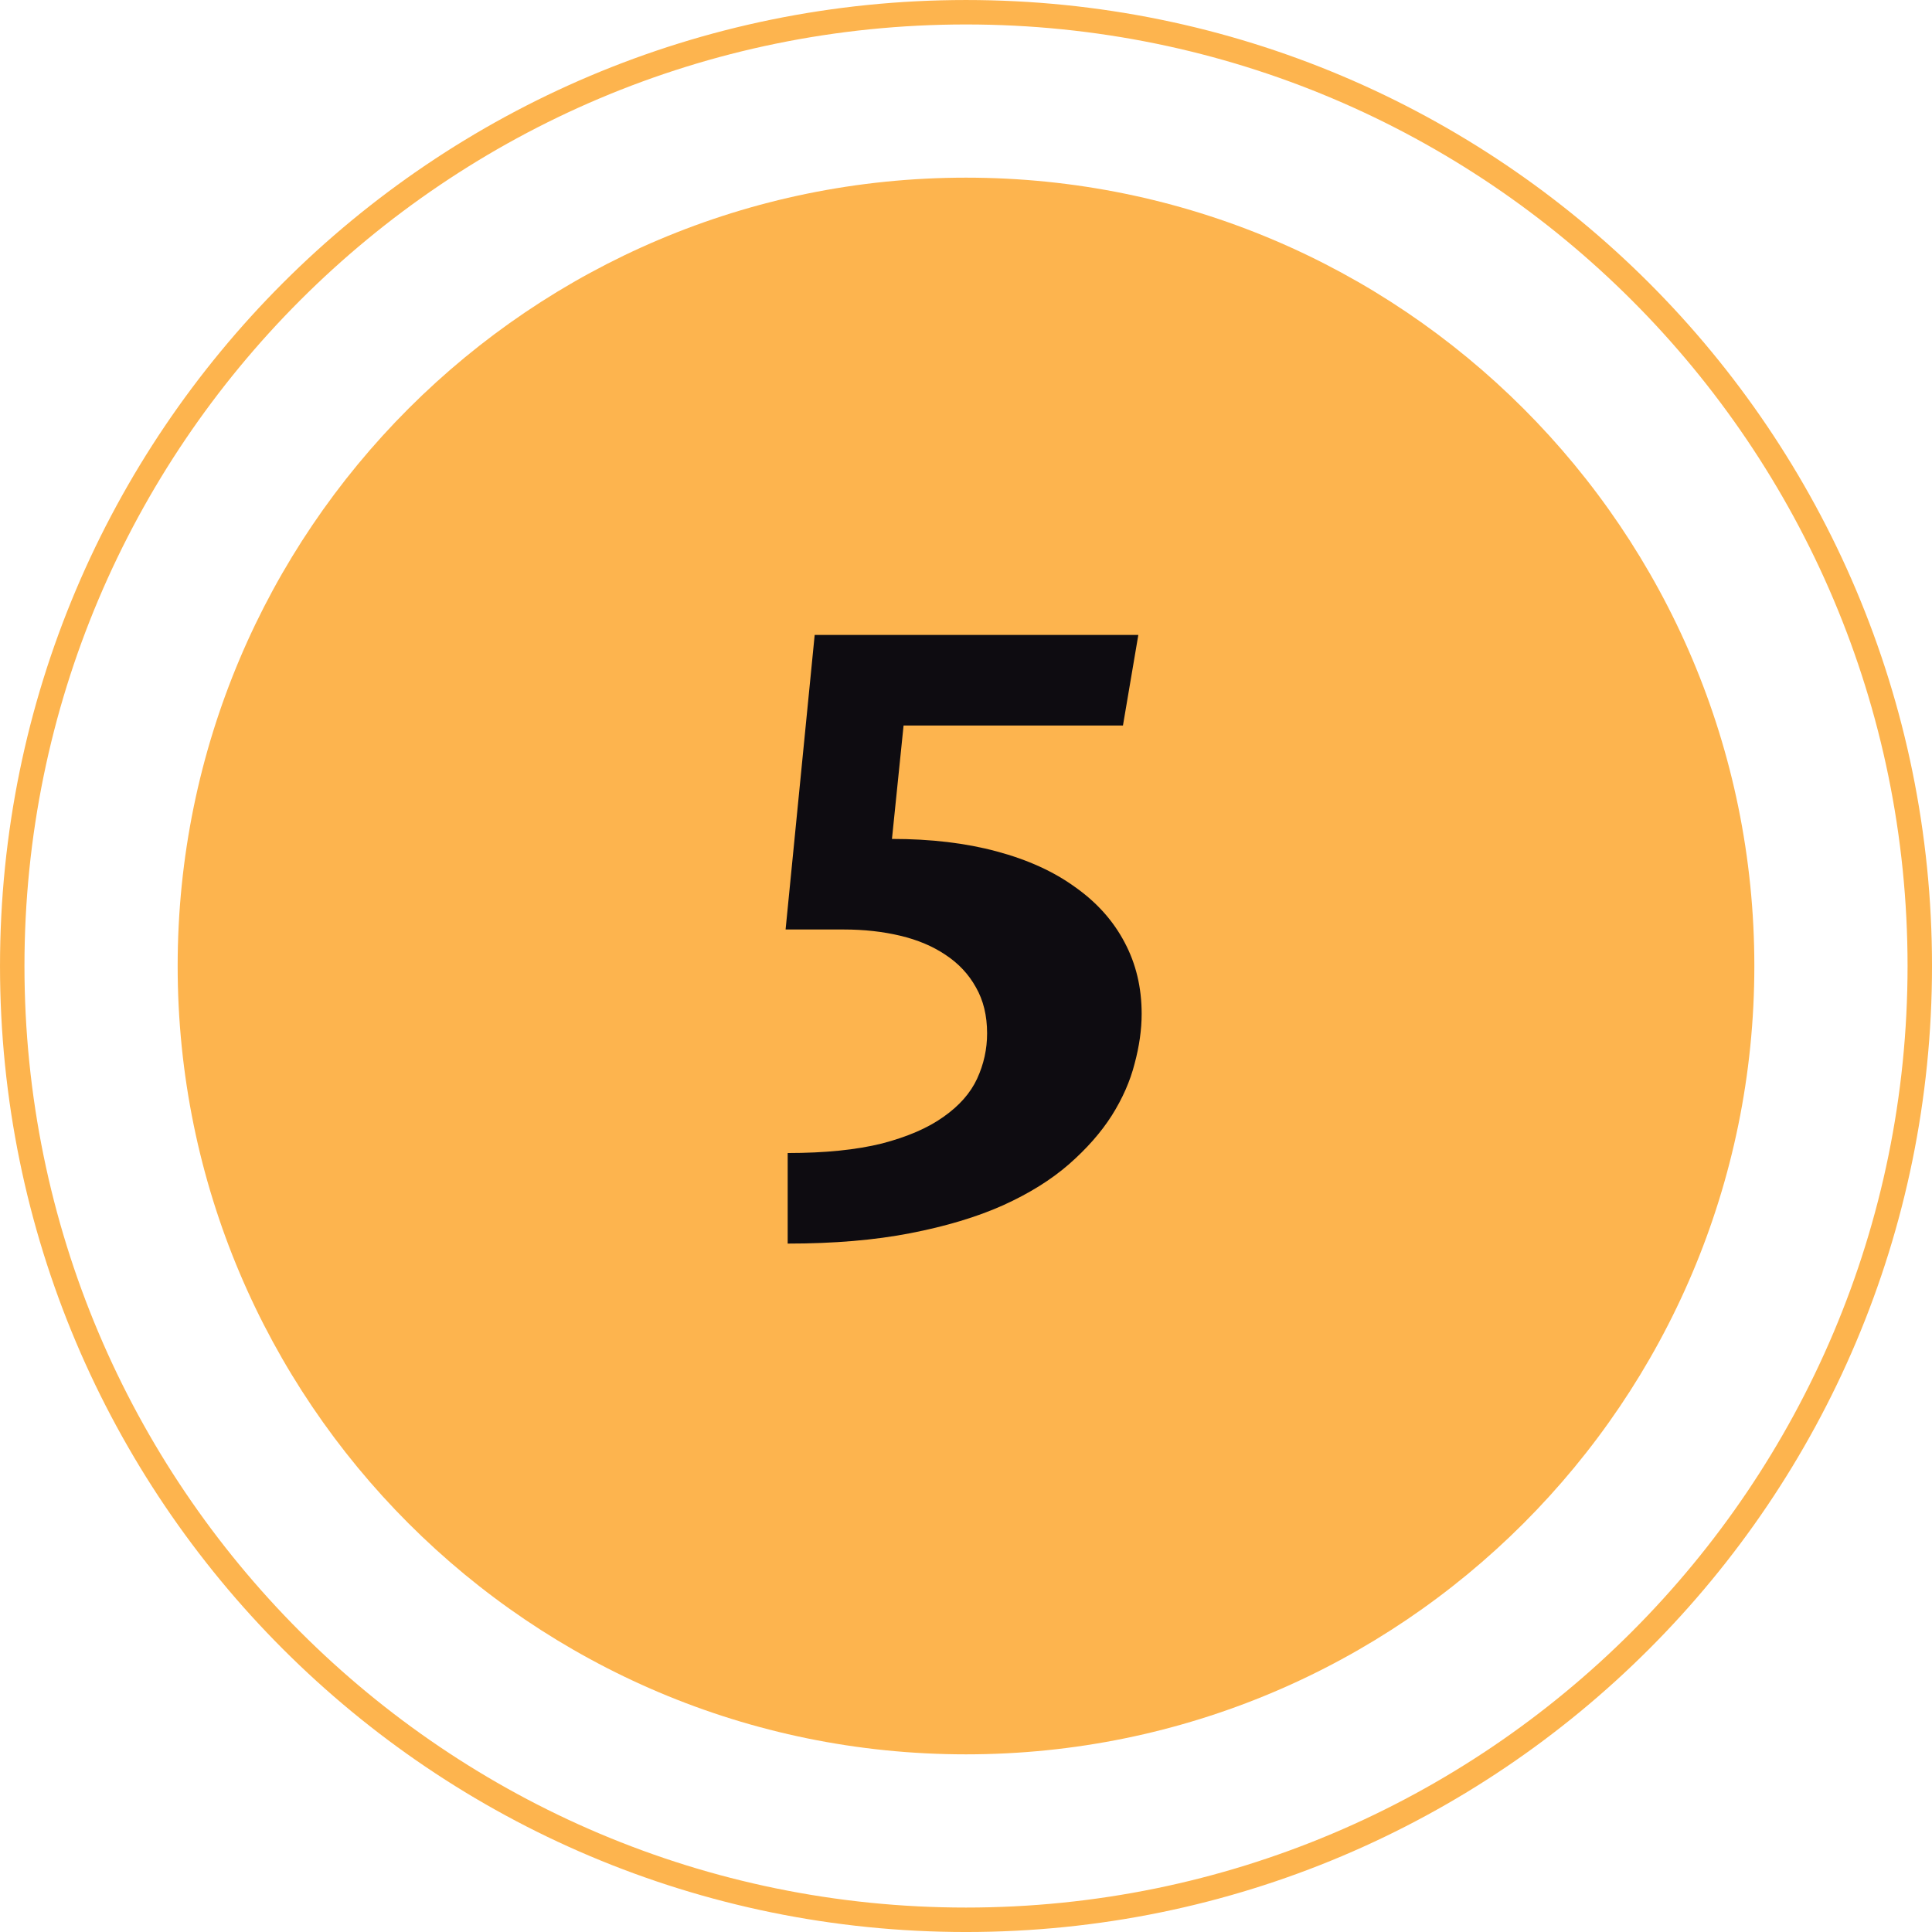
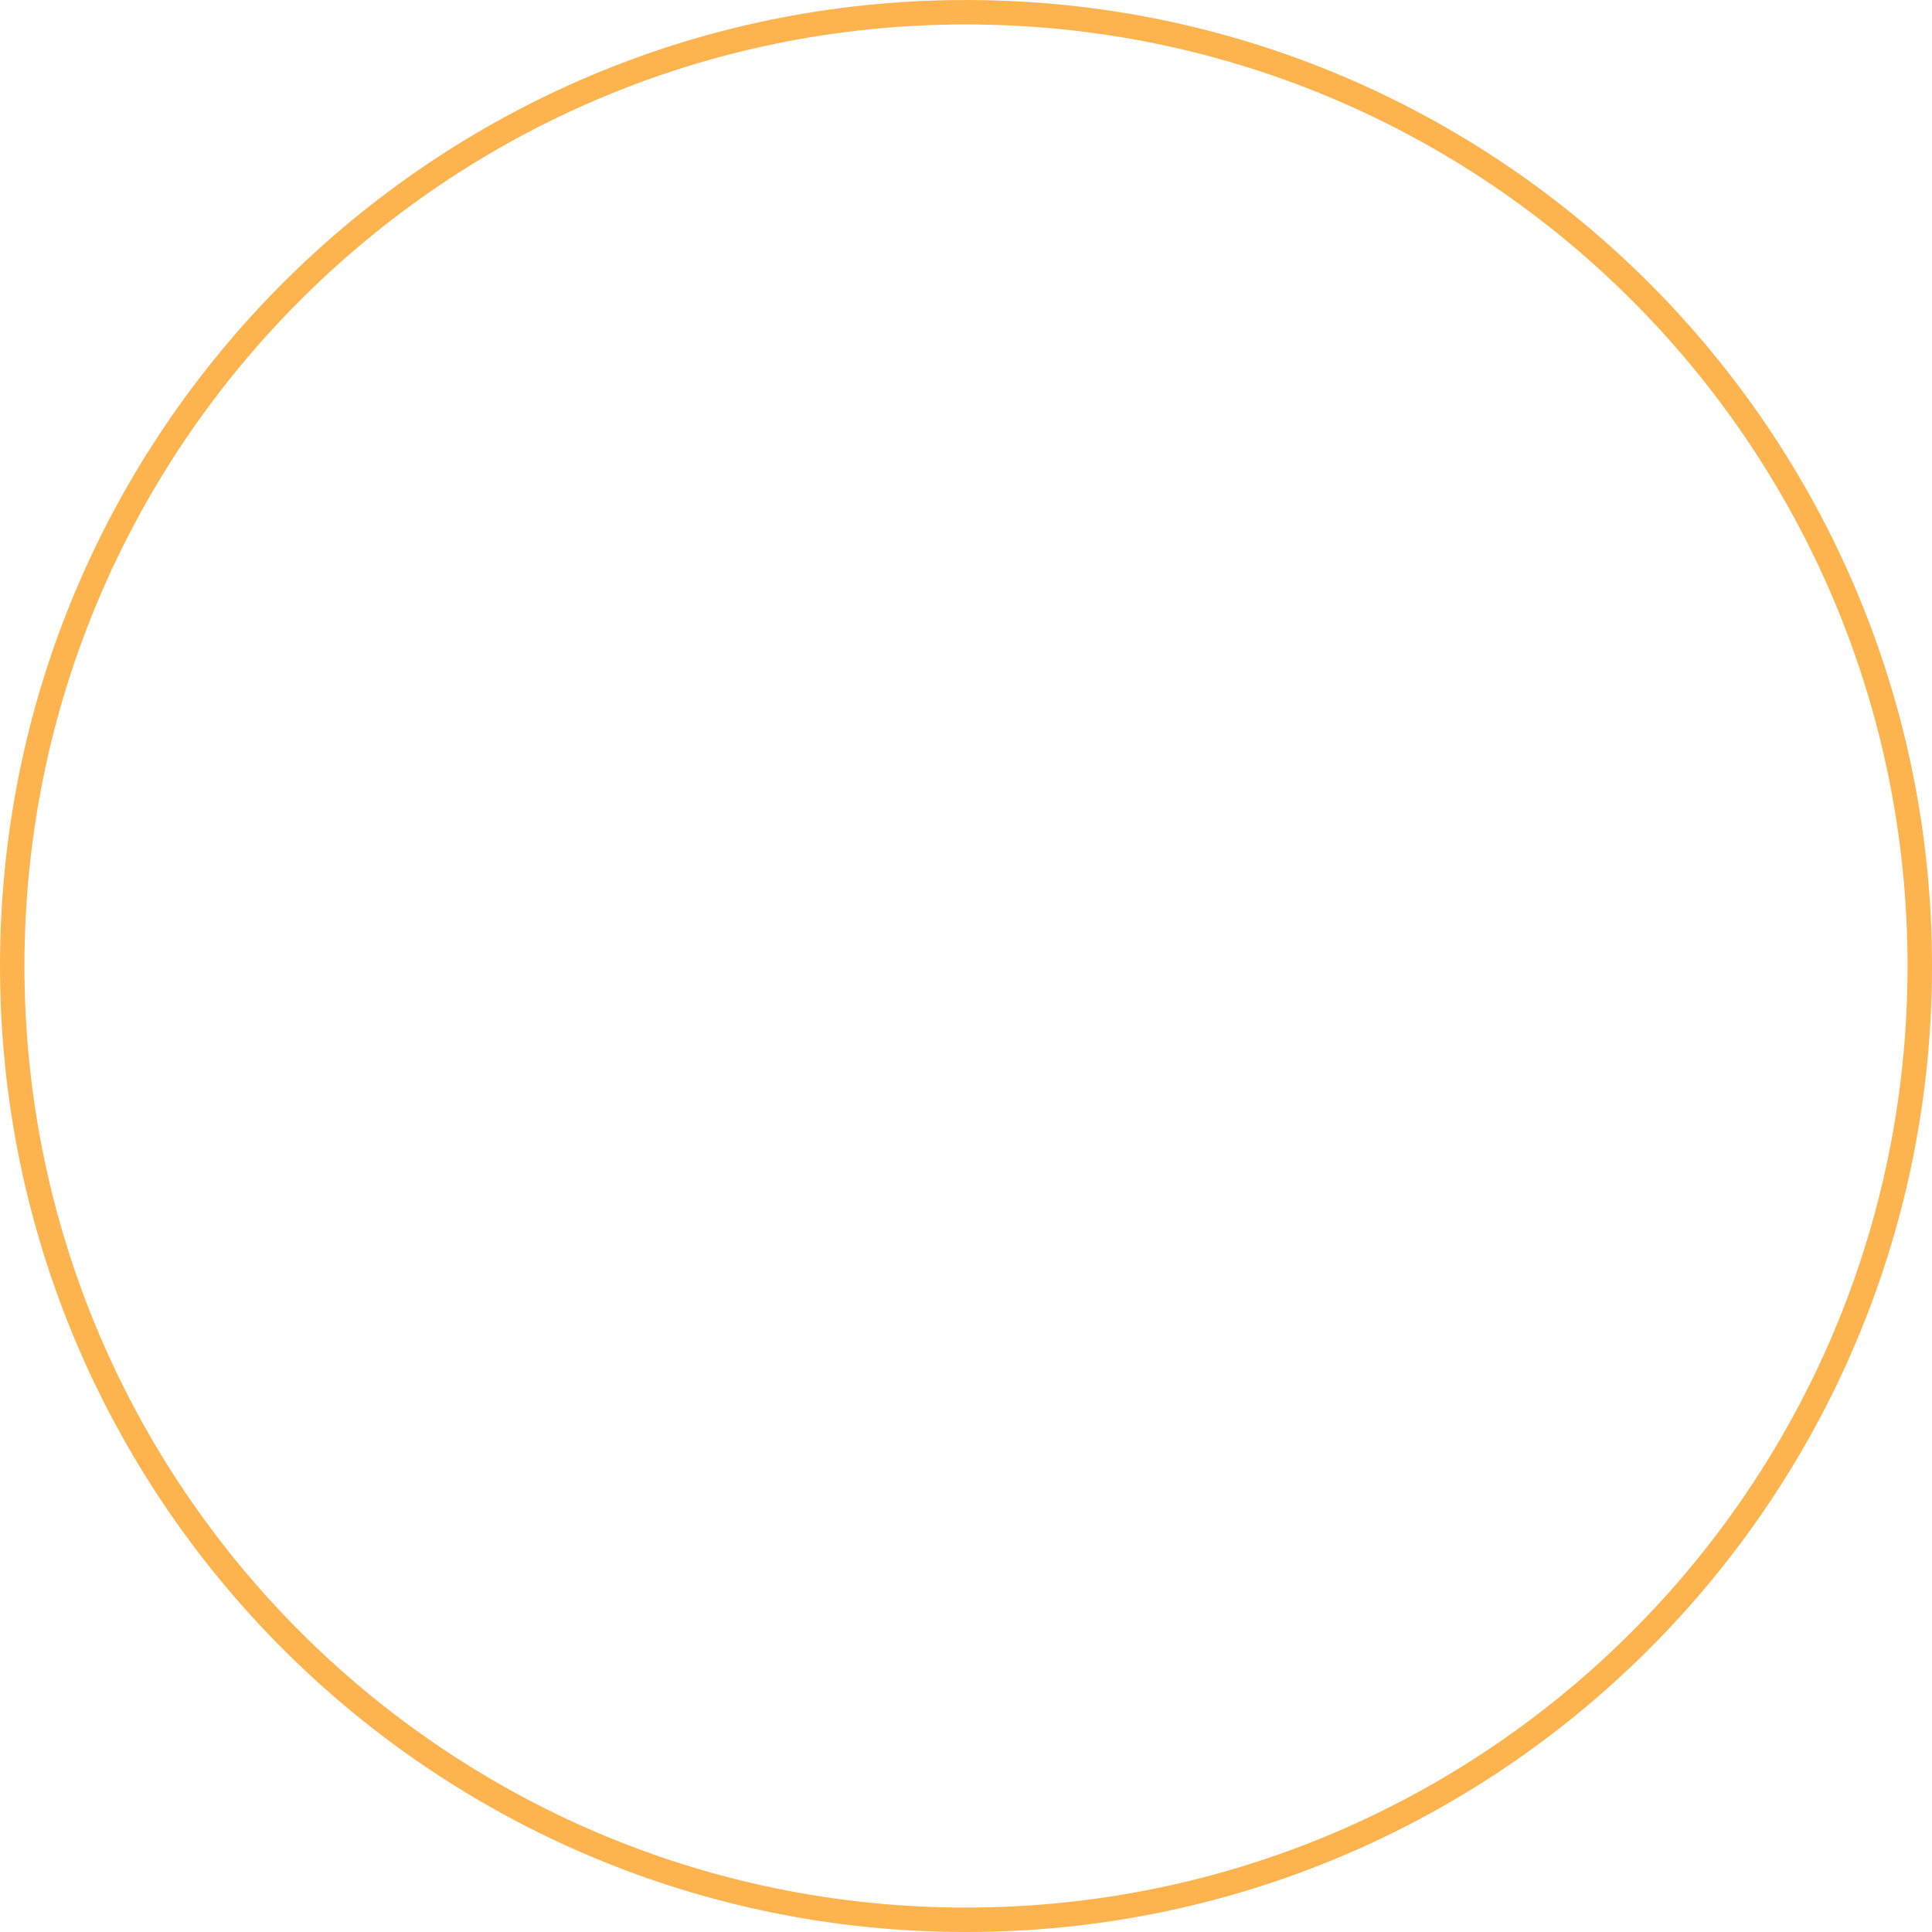
<svg xmlns="http://www.w3.org/2000/svg" width="87" height="87" viewBox="0 0 87 87" fill="none">
  <g clip-path="url(#clip0_4184_11)">
-     <path d="M43.5 79C63.106 79 79 63.106 79 43.5C79 23.894 63.106 8 43.5 8C23.894 8 8 23.894 8 43.5C8 63.106 23.894 79 43.5 79Z" fill="#FDB44E" />
    <path d="M43.5 86.45C67.221 86.45 86.45 67.221 86.45 43.5C86.45 19.78 67.221 0.551 43.5 0.551C19.78 0.551 0.551 19.78 0.551 43.5C0.551 67.221 19.78 86.45 43.5 86.45Z" stroke="#FDB44E" stroke-width="1.101" />
-     <path d="M36.686 28.592H51.26L50.568 32.67H40.689L40.166 37.778C41.924 37.778 43.496 37.965 44.88 38.339C46.277 38.713 47.456 39.25 48.416 39.948C49.389 40.634 50.131 41.464 50.642 42.436C51.154 43.397 51.41 44.469 51.41 45.654C51.41 46.365 51.303 47.114 51.092 47.899C50.892 48.685 50.549 49.465 50.062 50.238C49.576 50.999 48.934 51.728 48.136 52.427C47.337 53.125 46.346 53.743 45.161 54.279C43.988 54.803 42.598 55.221 40.989 55.533C39.392 55.844 37.553 56 35.47 56V51.922C37.153 51.922 38.569 51.778 39.717 51.492C40.864 51.192 41.787 50.793 42.485 50.294C43.196 49.795 43.702 49.221 44.001 48.573C44.3 47.924 44.45 47.245 44.45 46.534C44.45 45.735 44.282 45.043 43.945 44.457C43.62 43.871 43.165 43.384 42.579 42.998C42.005 42.611 41.325 42.324 40.54 42.137C39.754 41.95 38.906 41.856 37.995 41.856H35.376L36.686 28.592Z" fill="#0E0C11" />
  </g>
  <defs>
    <clipPath id="clip0_4184_11">
      <rect width="87" height="87" fill="white" />
    </clipPath>
  </defs>
</svg>